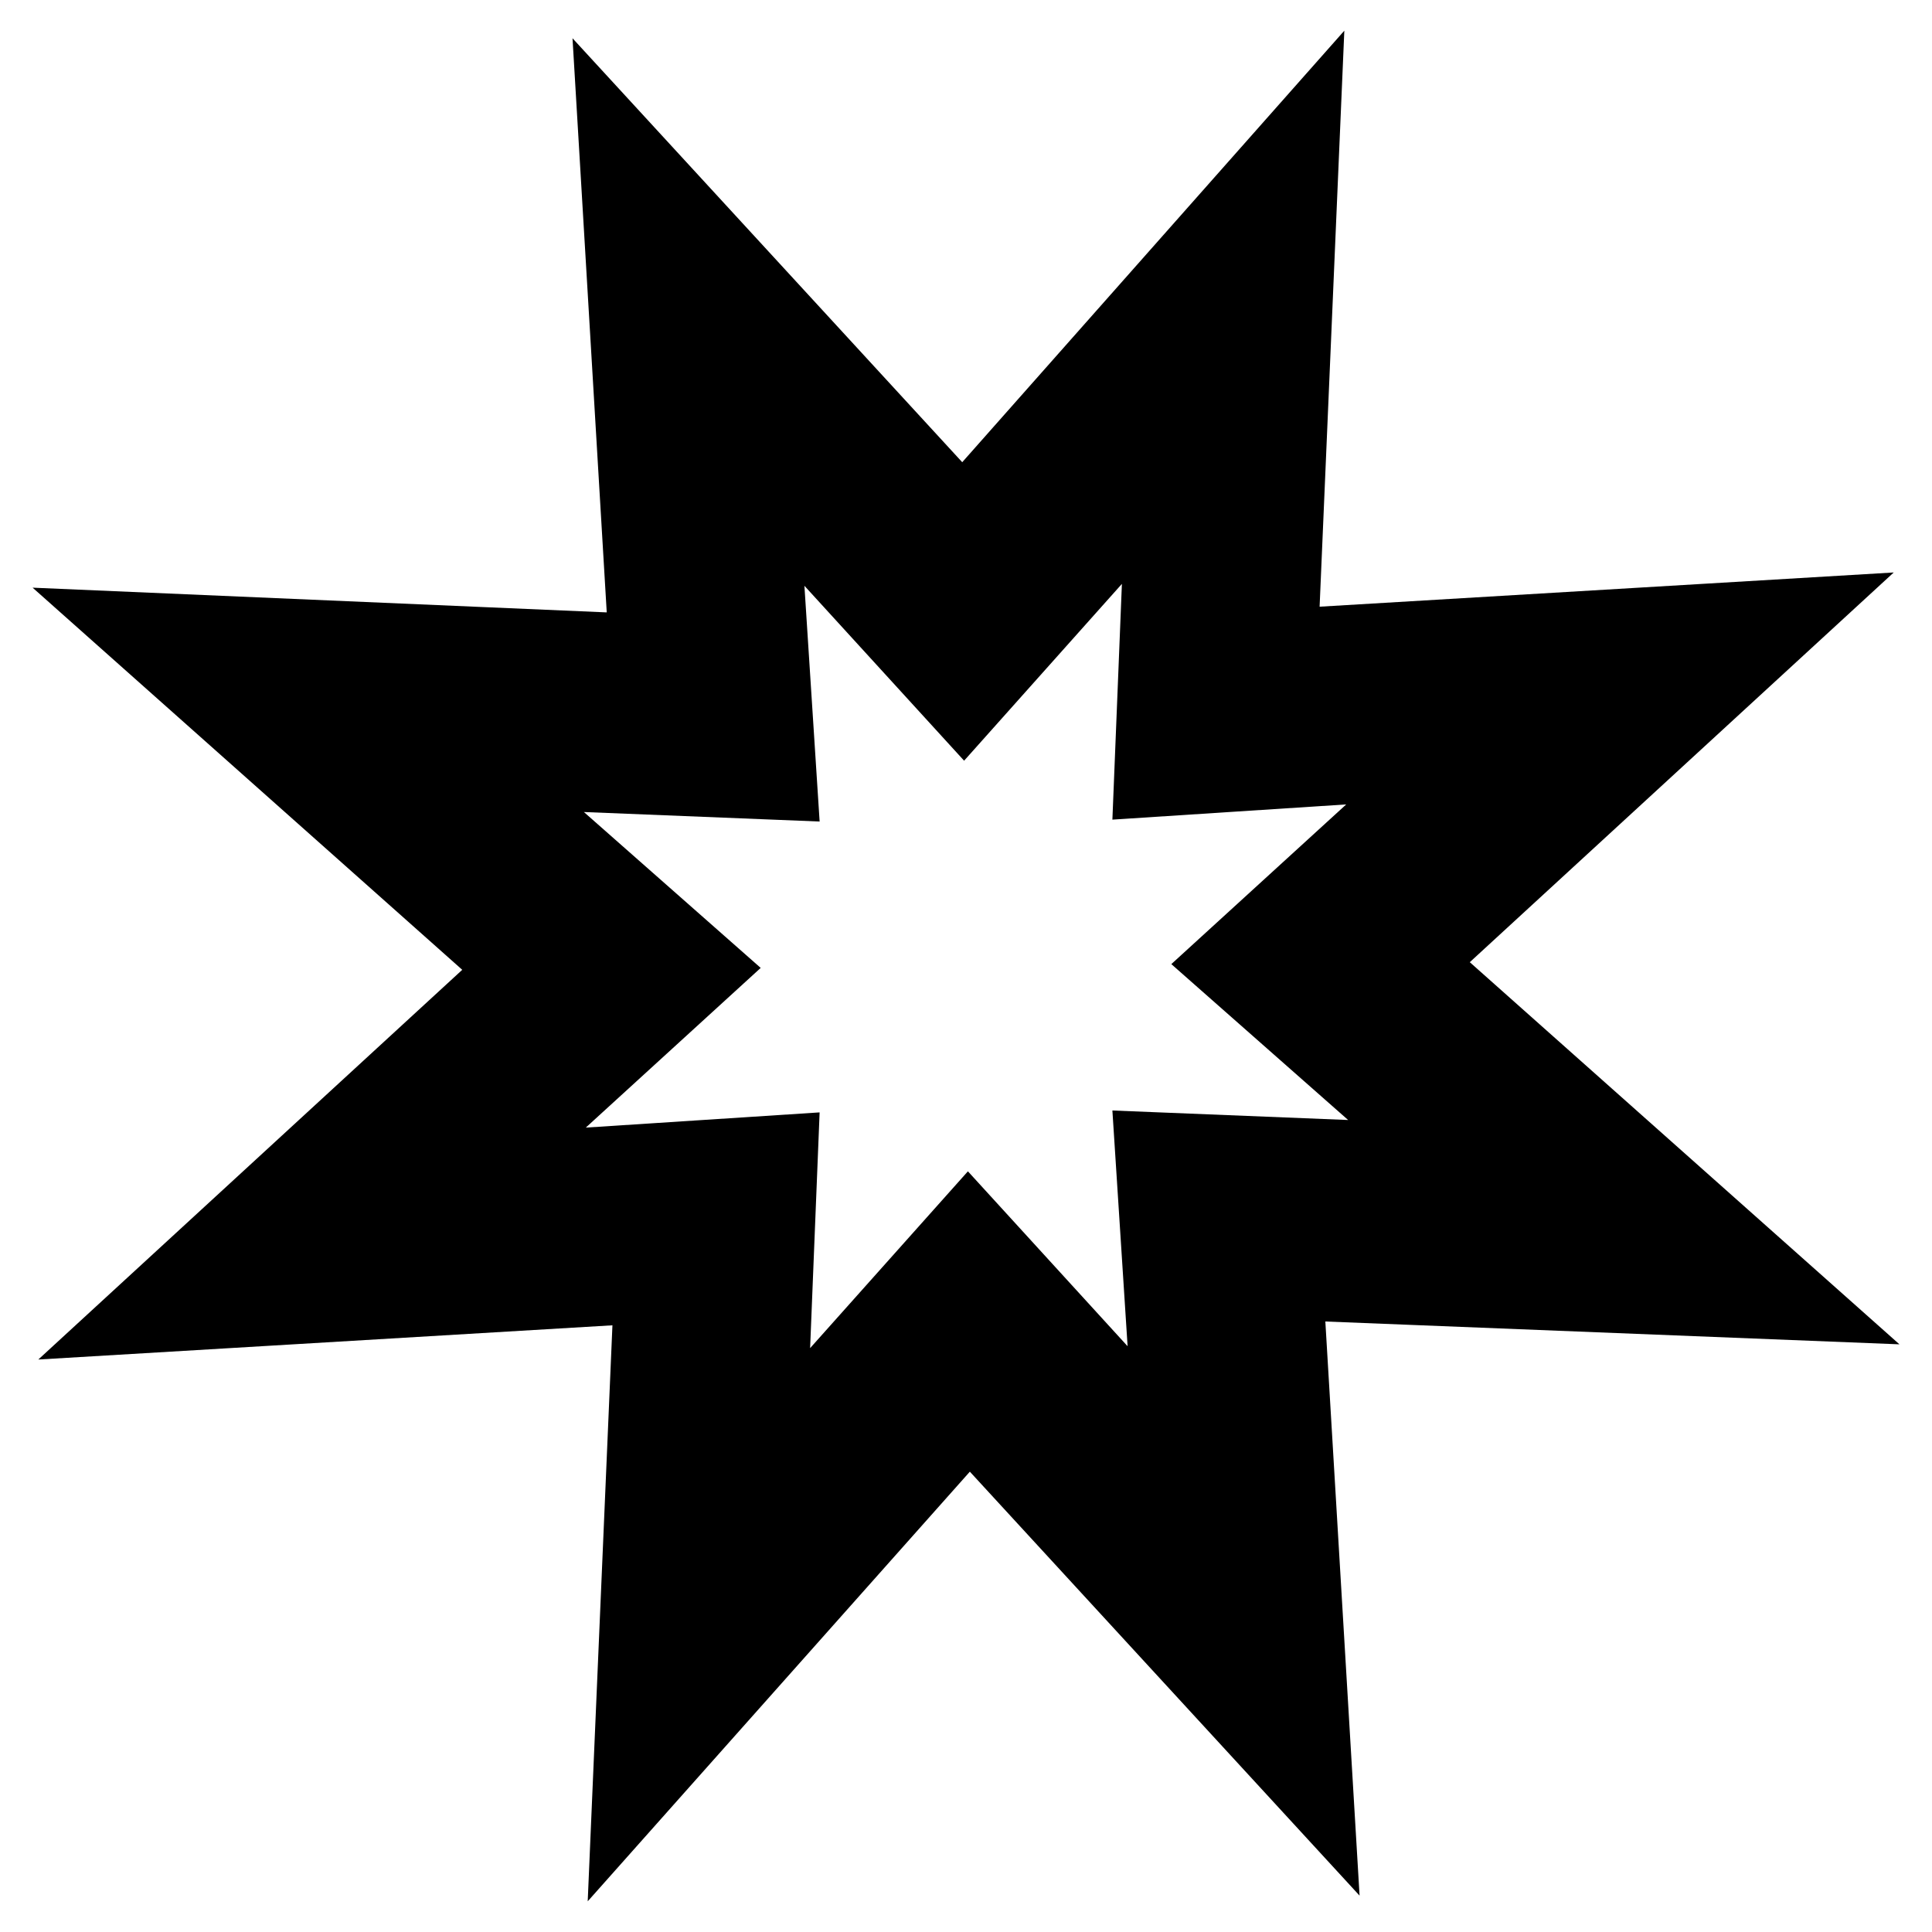
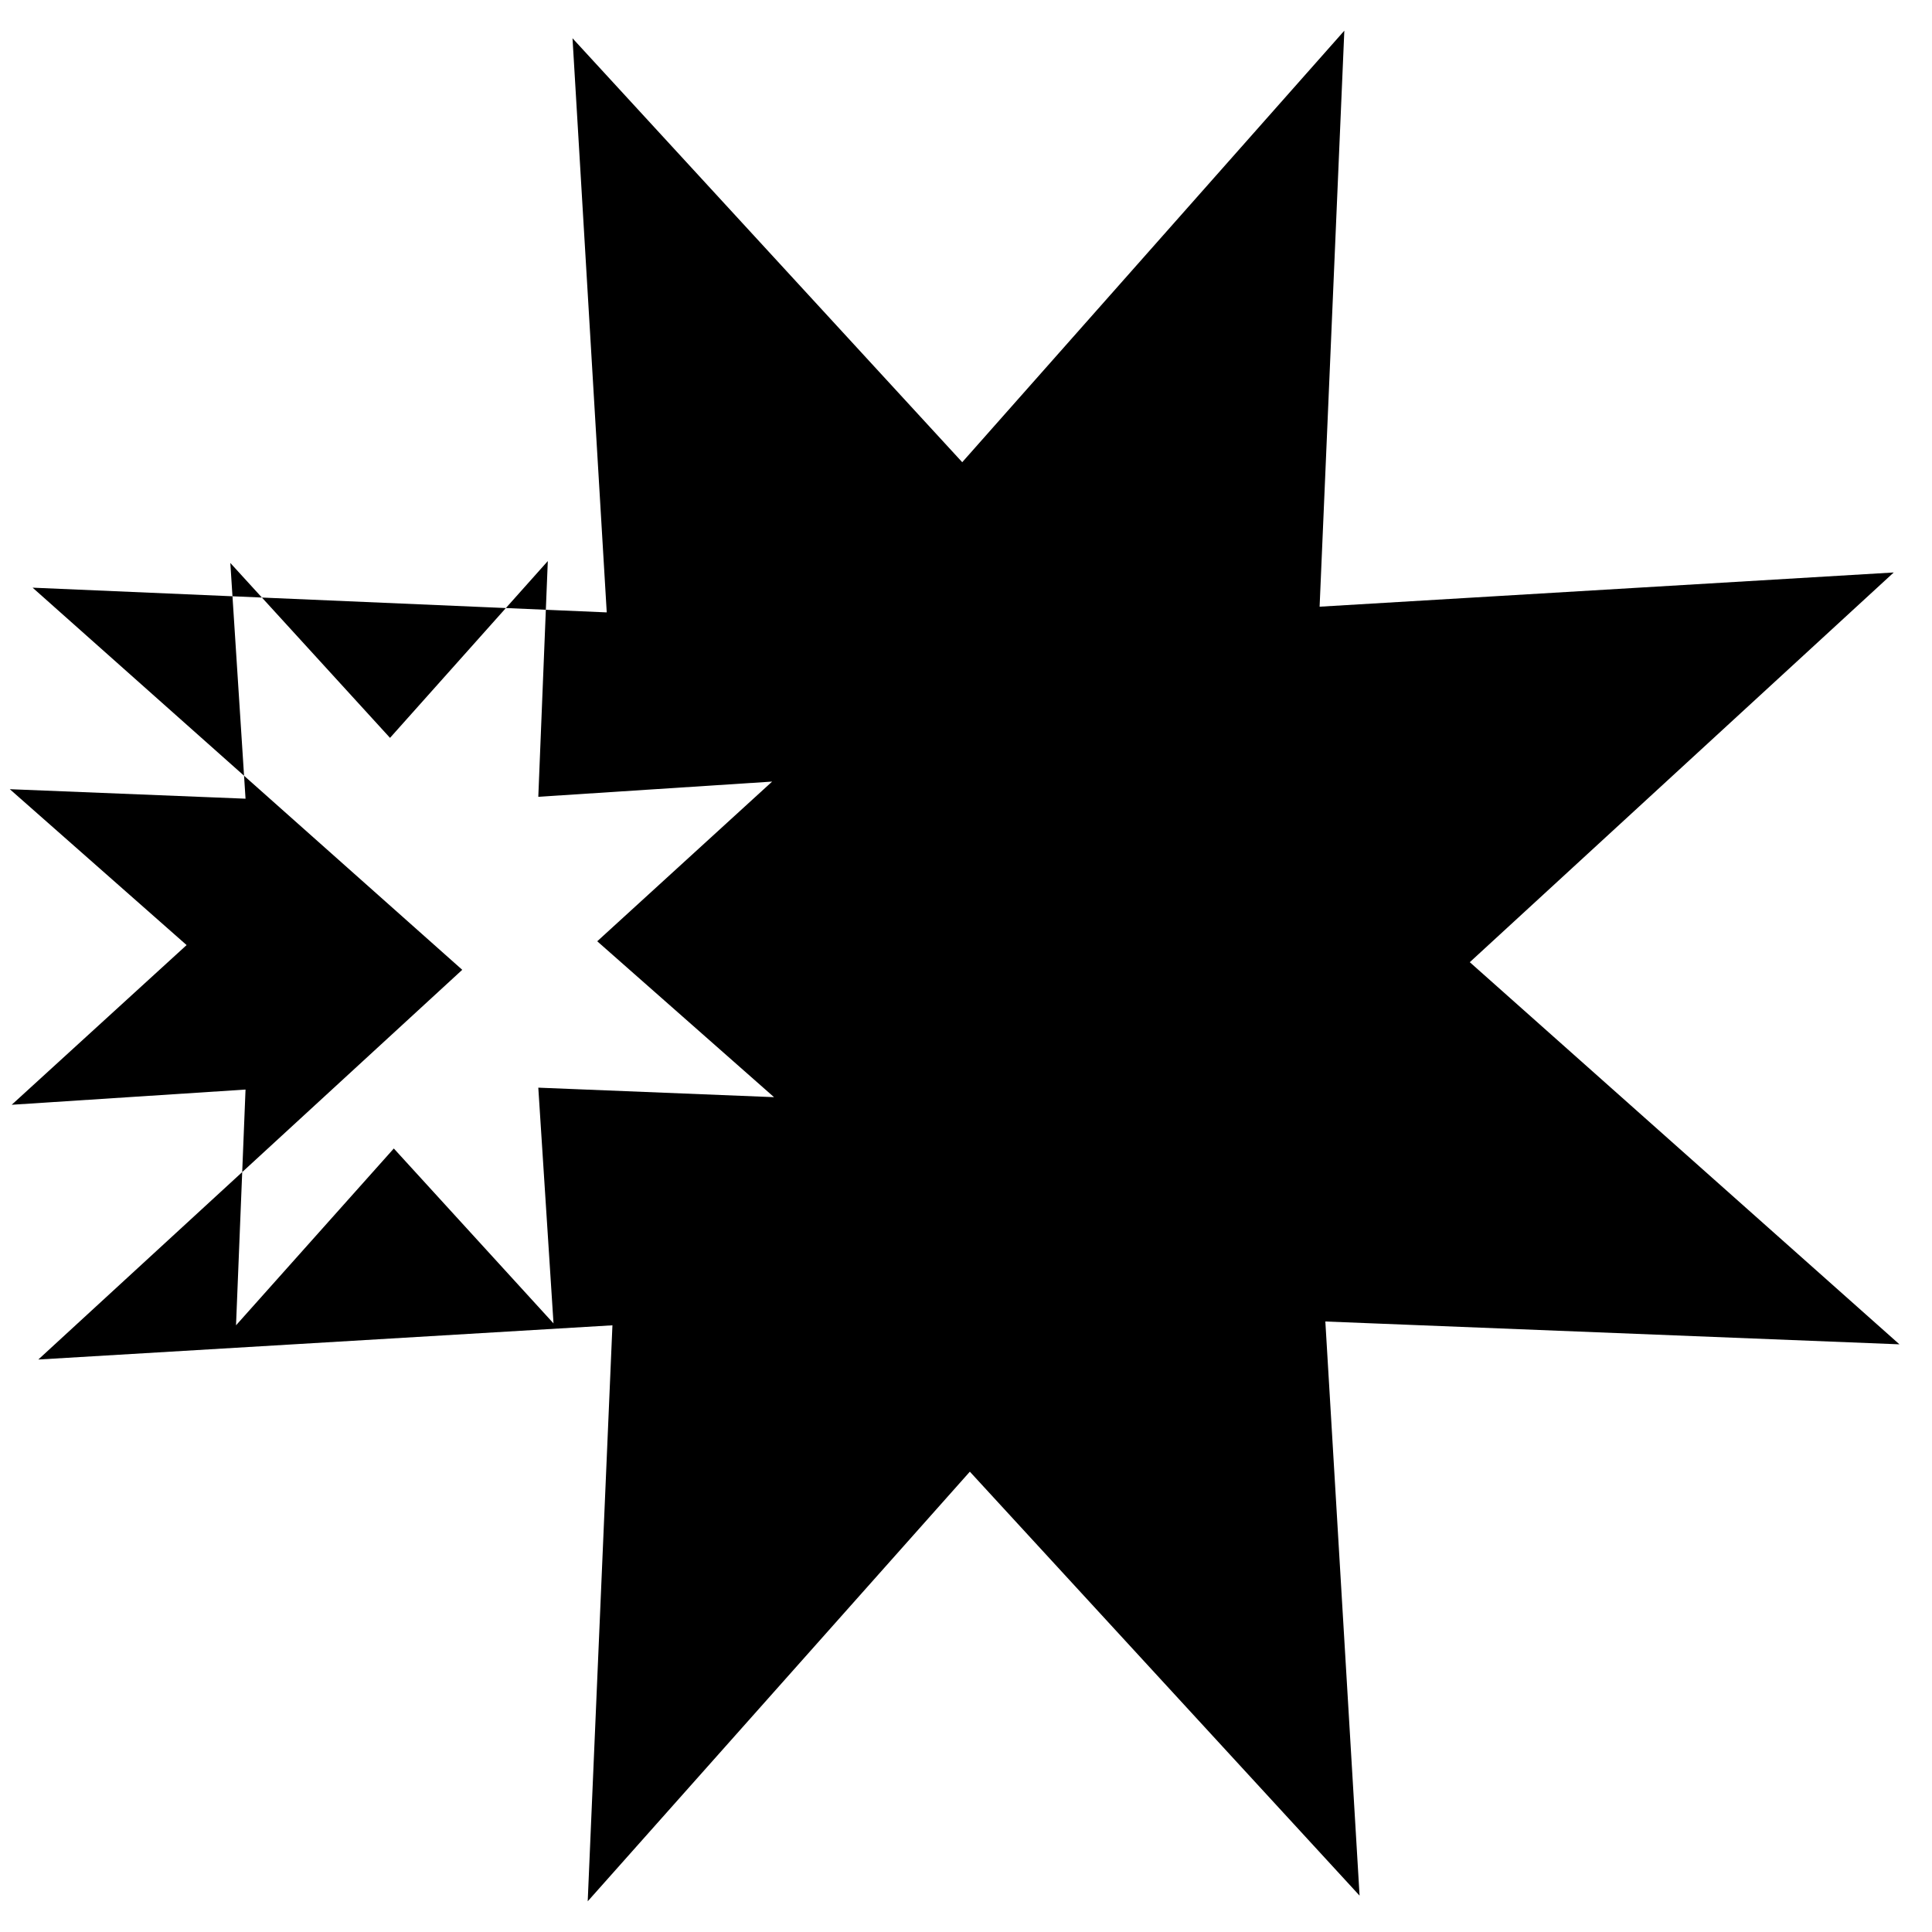
<svg xmlns="http://www.w3.org/2000/svg" fill="#000000" width="800px" height="800px" version="1.1" viewBox="144 144 512 512">
-   <path d="m647.37 500.26-113.86-101.27 112.35-103.28-152.15 9.07 6.551-152.65-101.26 114.36-103.28-112.35 9.07 152.15-152.15-6.551 113.86 101.27-112.35 103.28 152.15-9.07-6.551 152.65 101.27-113.86 103.28 112.35-9.07-152.15zm-288.68 1.008 2.519-62.473-61.969 4.031 46.352-42.32-46.855-41.312 62.473 2.519-4.031-62.473 42.32 46.352 41.816-46.855-2.519 62.473 61.969-4.031-46.352 42.32 46.855 41.312-62.473-2.519 4.031 62.473-42.32-46.352z" />
+   <path d="m647.37 500.26-113.86-101.27 112.35-103.28-152.15 9.07 6.551-152.65-101.26 114.36-103.28-112.35 9.07 152.15-152.15-6.551 113.86 101.27-112.35 103.28 152.15-9.07-6.551 152.65 101.27-113.86 103.28 112.35-9.07-152.15m-288.68 1.008 2.519-62.473-61.969 4.031 46.352-42.32-46.855-41.312 62.473 2.519-4.031-62.473 42.32 46.352 41.816-46.855-2.519 62.473 61.969-4.031-46.352 42.32 46.855 41.312-62.473-2.519 4.031 62.473-42.32-46.352z" />
</svg>